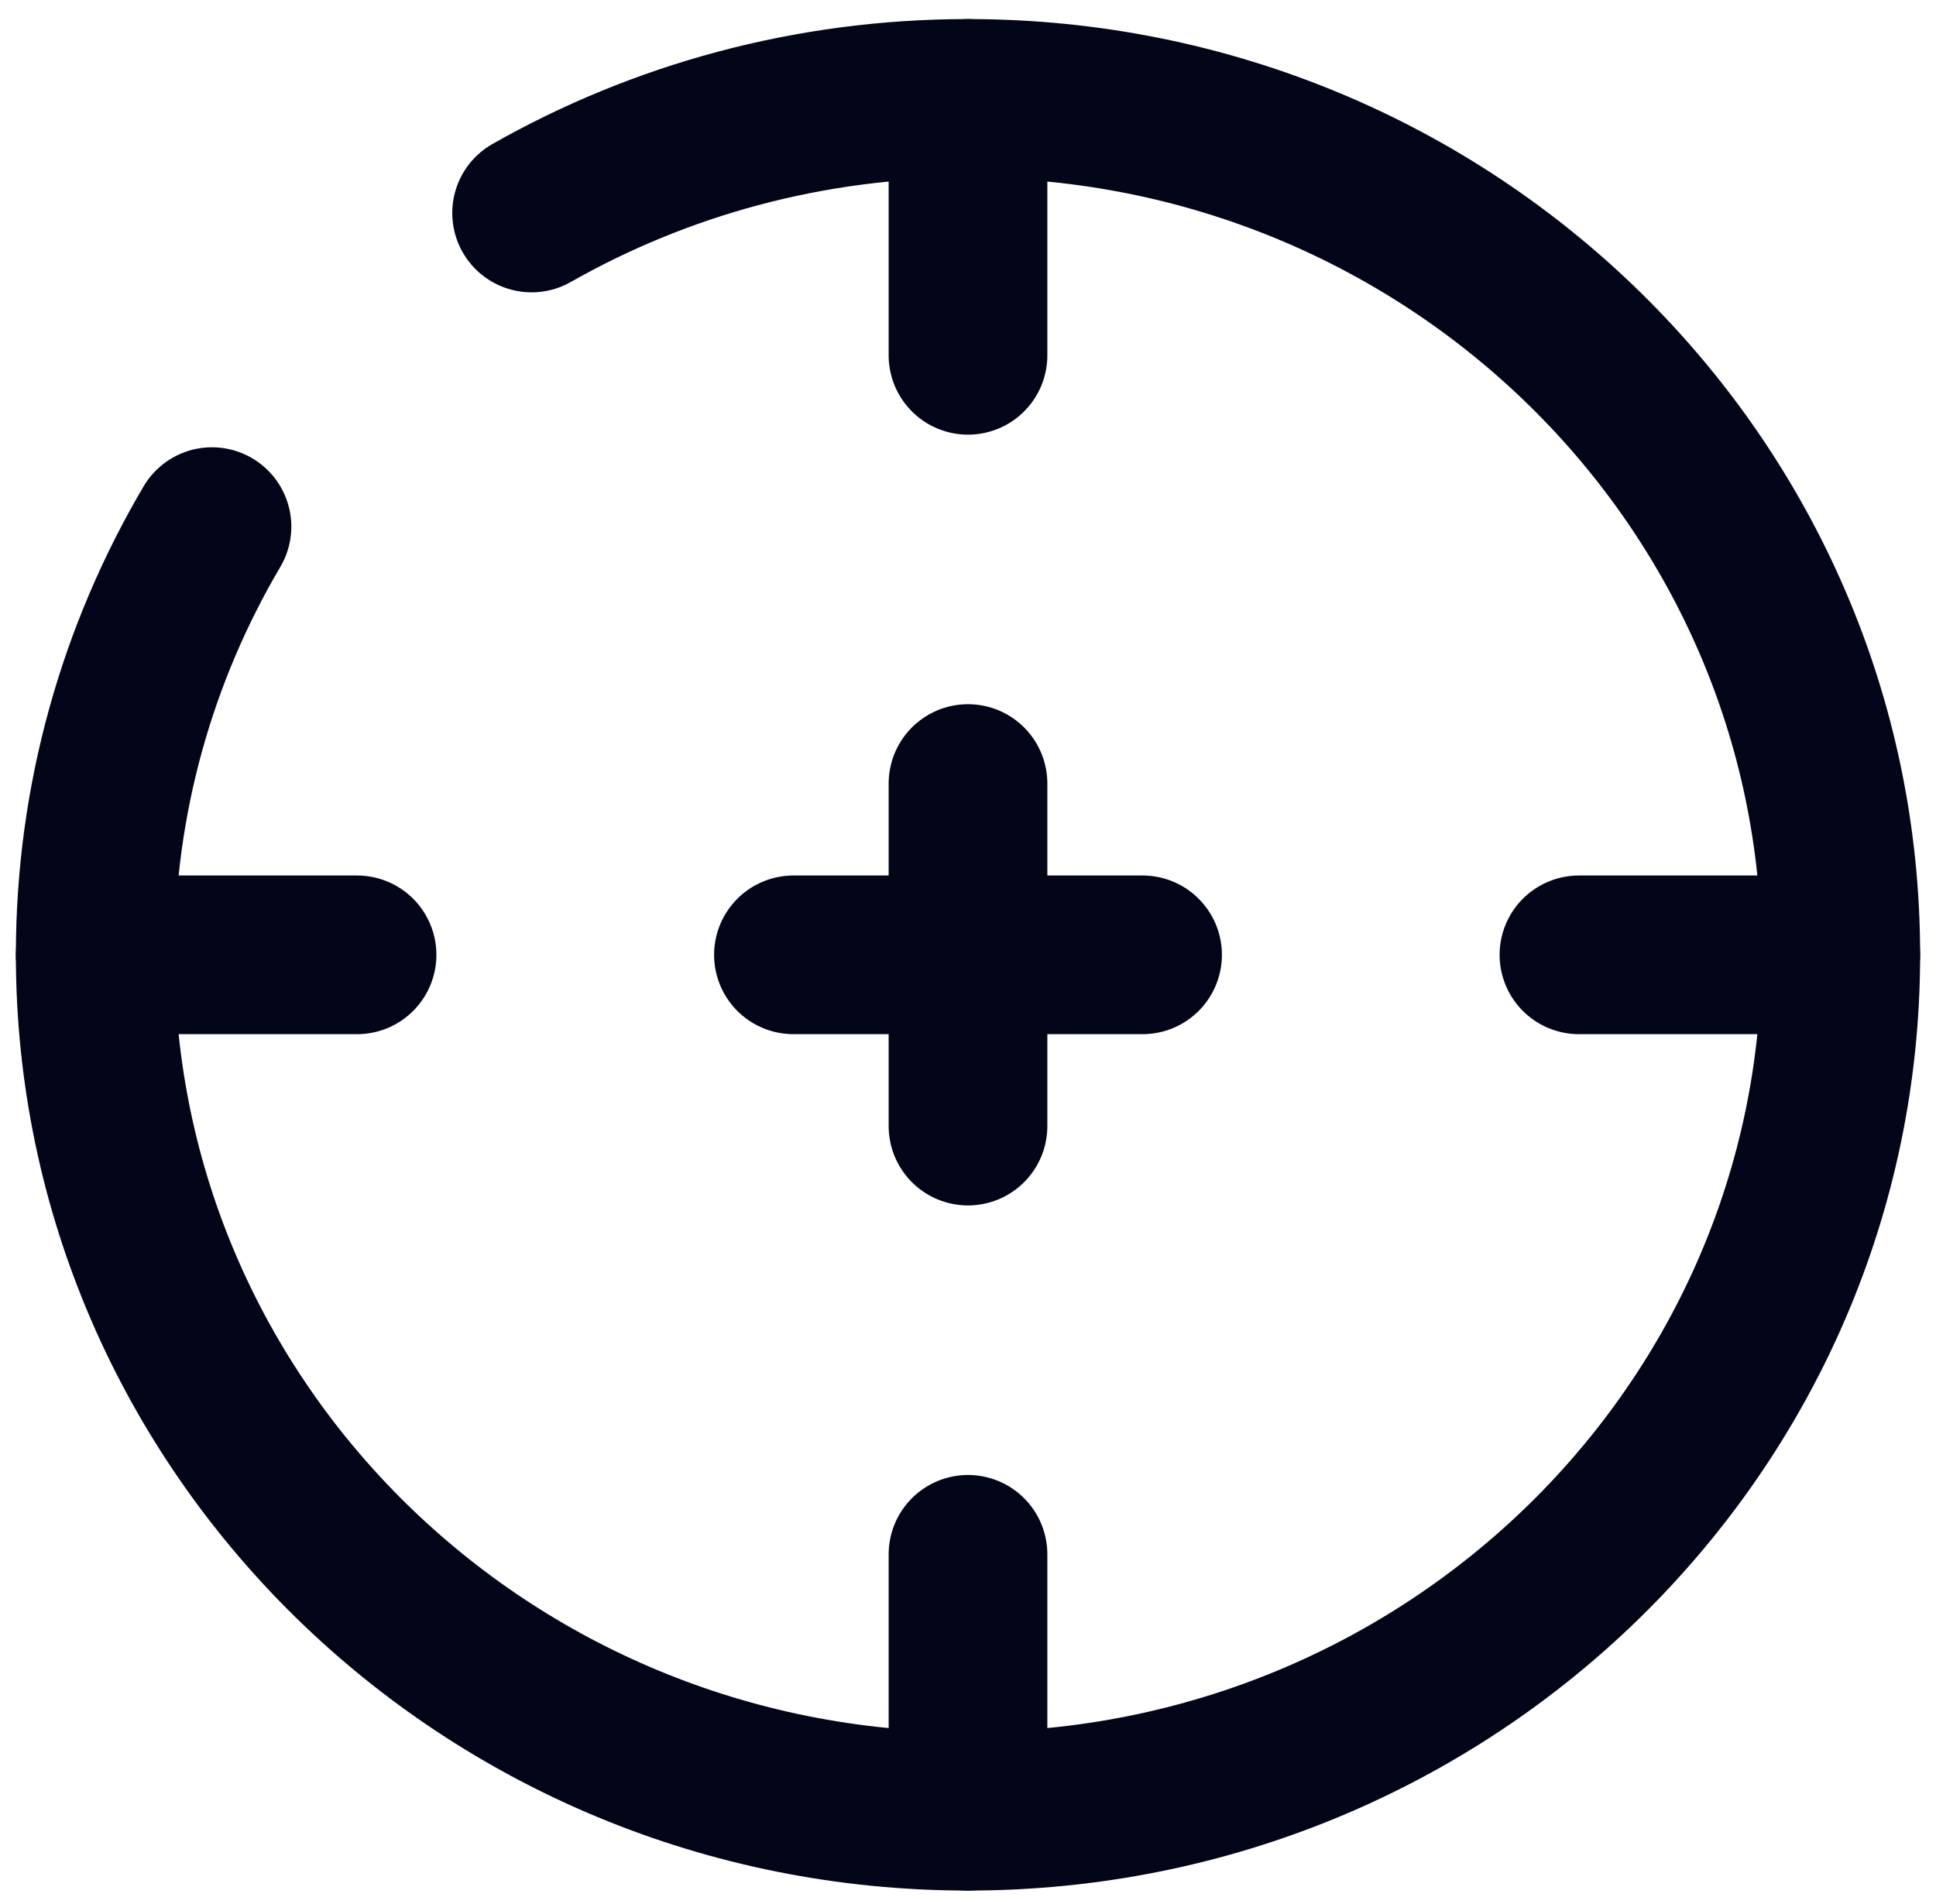
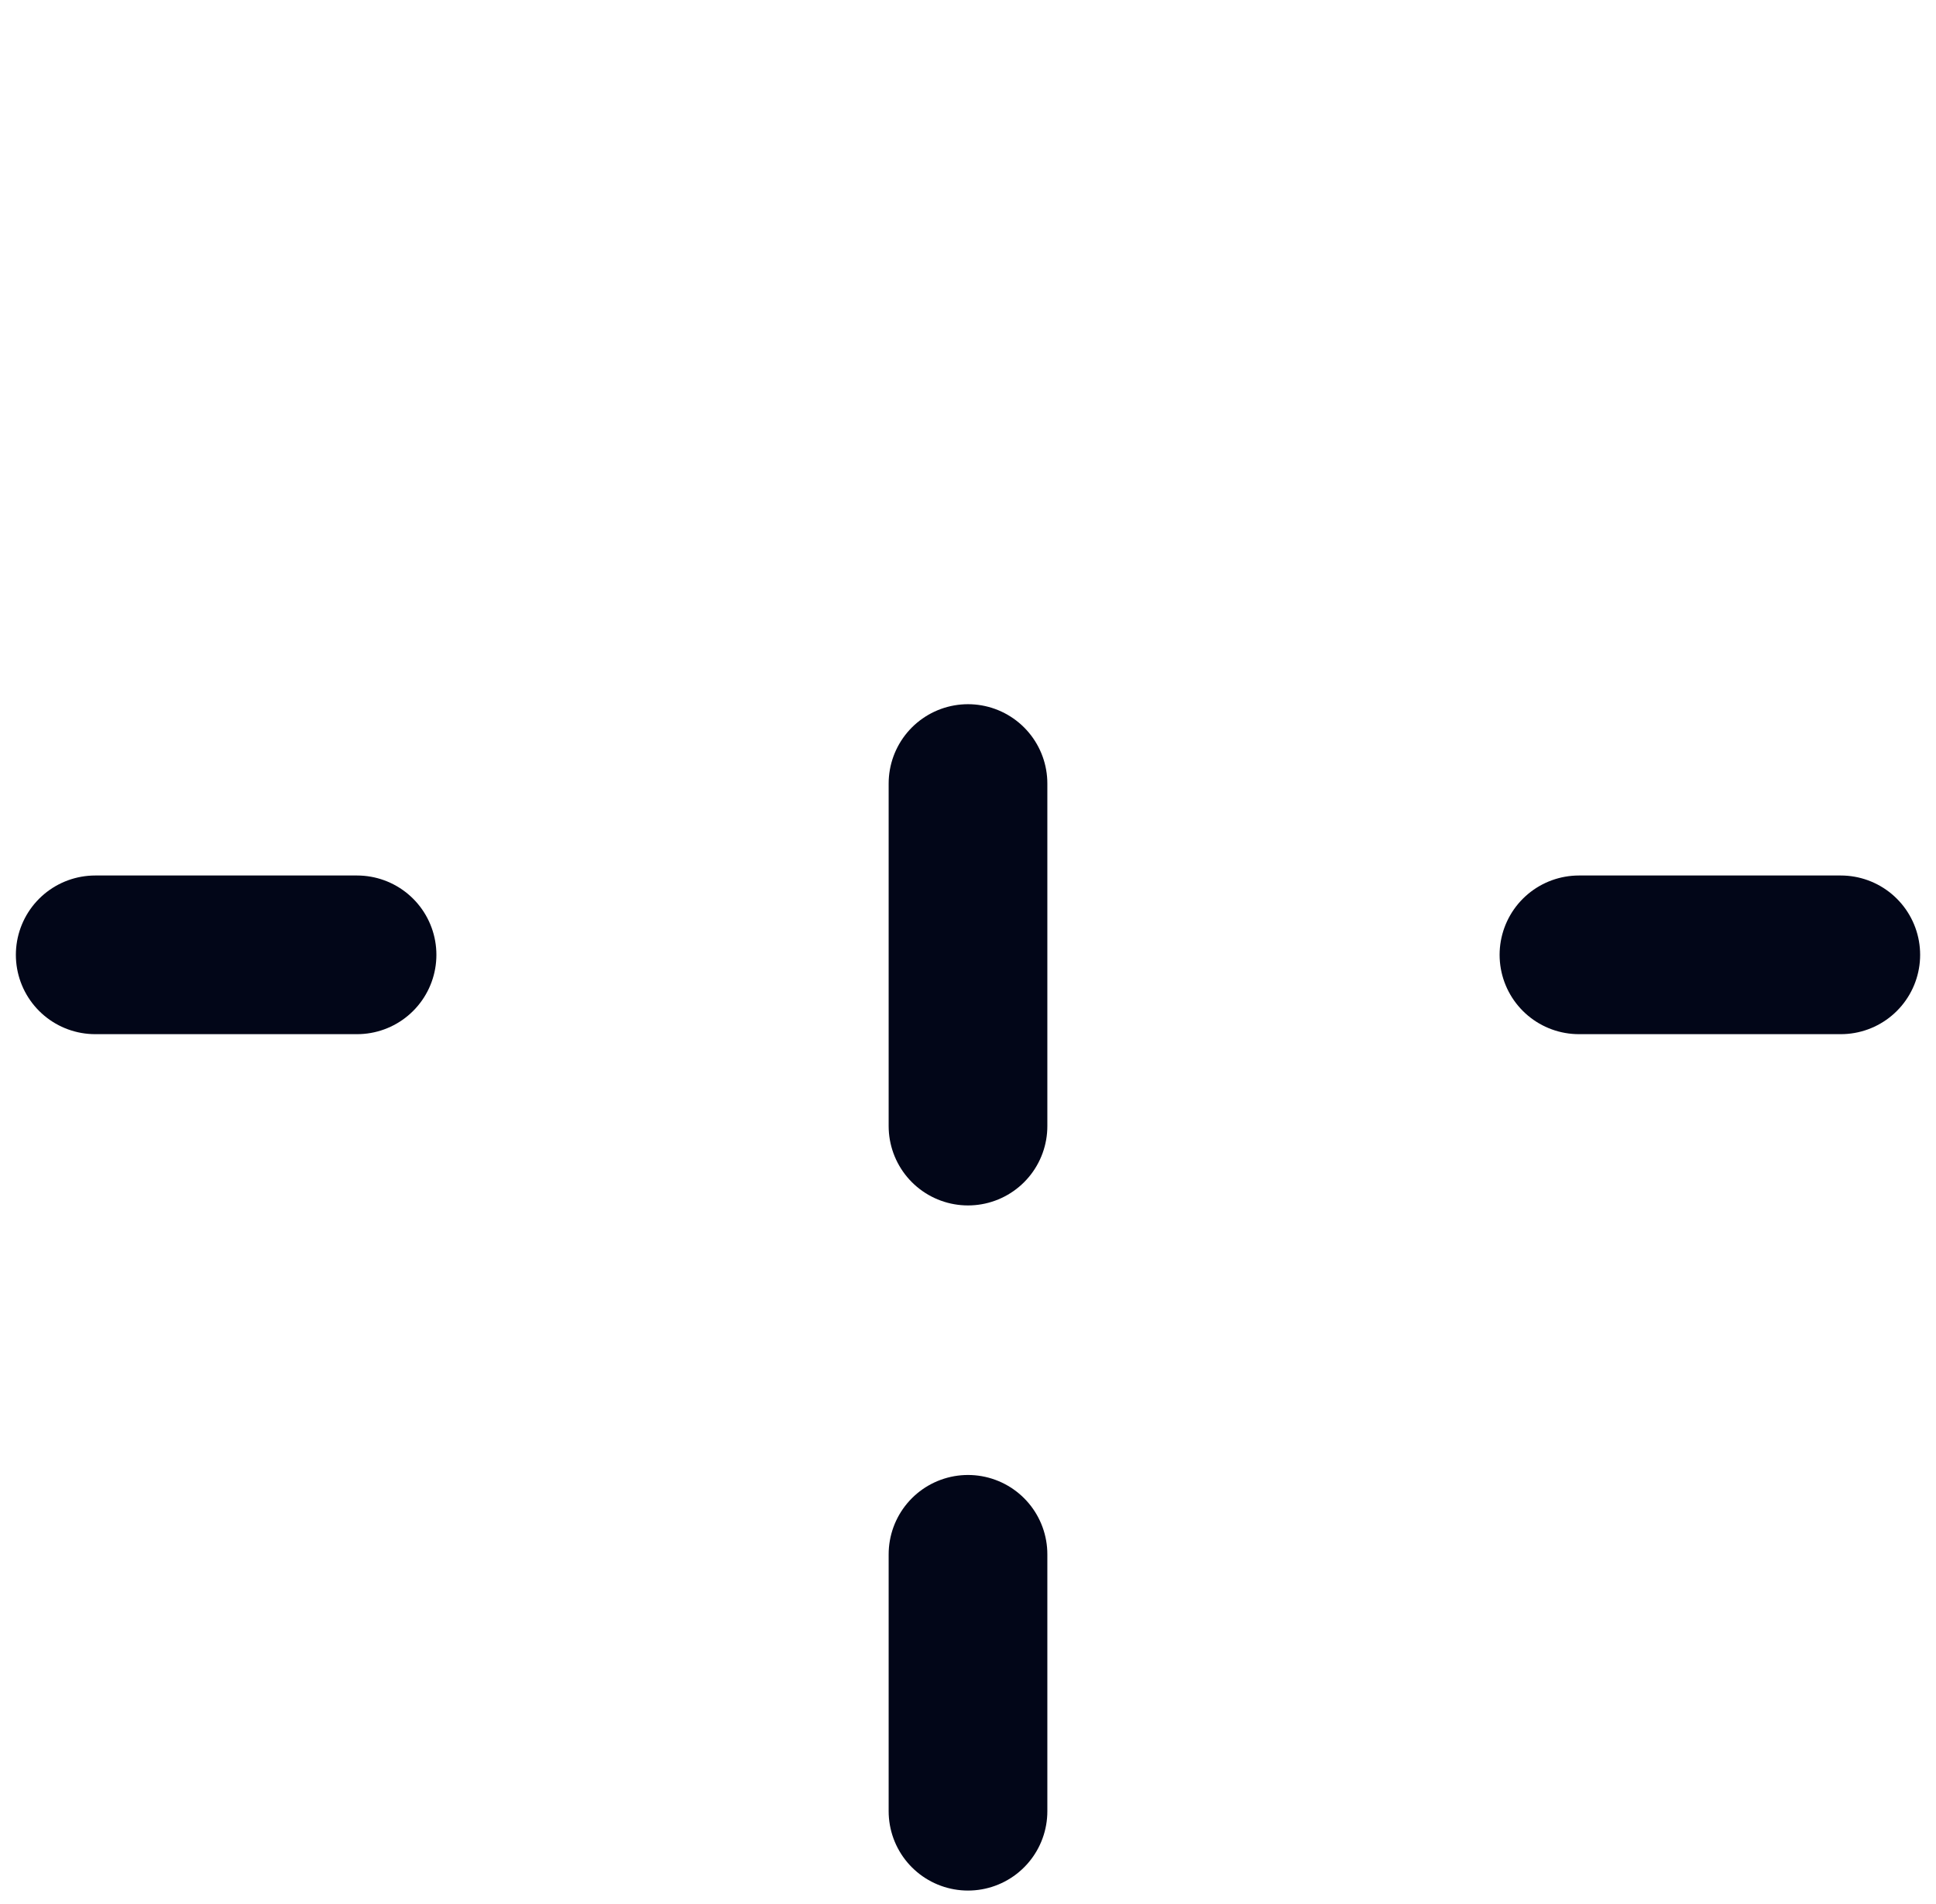
<svg xmlns="http://www.w3.org/2000/svg" width="61" height="60" viewBox="0 0 61 60" fill="none">
  <path d="M3 30.089H11.25" stroke="#020618" stroke-width="5" stroke-linecap="round" />
  <path d="M49.75 30.089H58" stroke="#020618" stroke-width="5" stroke-linecap="round" />
  <path d="M30.5 57.076V48.98" stroke="#020618" stroke-width="5" stroke-linecap="round" />
-   <path d="M30.5 11.197V3.101" stroke="#020618" stroke-width="5" stroke-linecap="round" />
-   <path d="M25 30.089H30.5H36" stroke="#020618" stroke-width="5" stroke-linecap="round" stroke-linejoin="round" />
  <path d="M30.5 35.486V30.089V24.691" stroke="#020618" stroke-width="5" stroke-linecap="round" stroke-linejoin="round" />
-   <path d="M16.75 6.712C20.795 4.415 25.491 3.101 30.5 3.101C45.688 3.101 58 15.184 58 30.089C58 44.993 45.688 57.076 30.5 57.076C15.312 57.076 3 44.993 3 30.089C3 25.173 4.339 20.564 6.679 16.595" stroke="#020618" stroke-width="5" stroke-linecap="round" />
</svg>